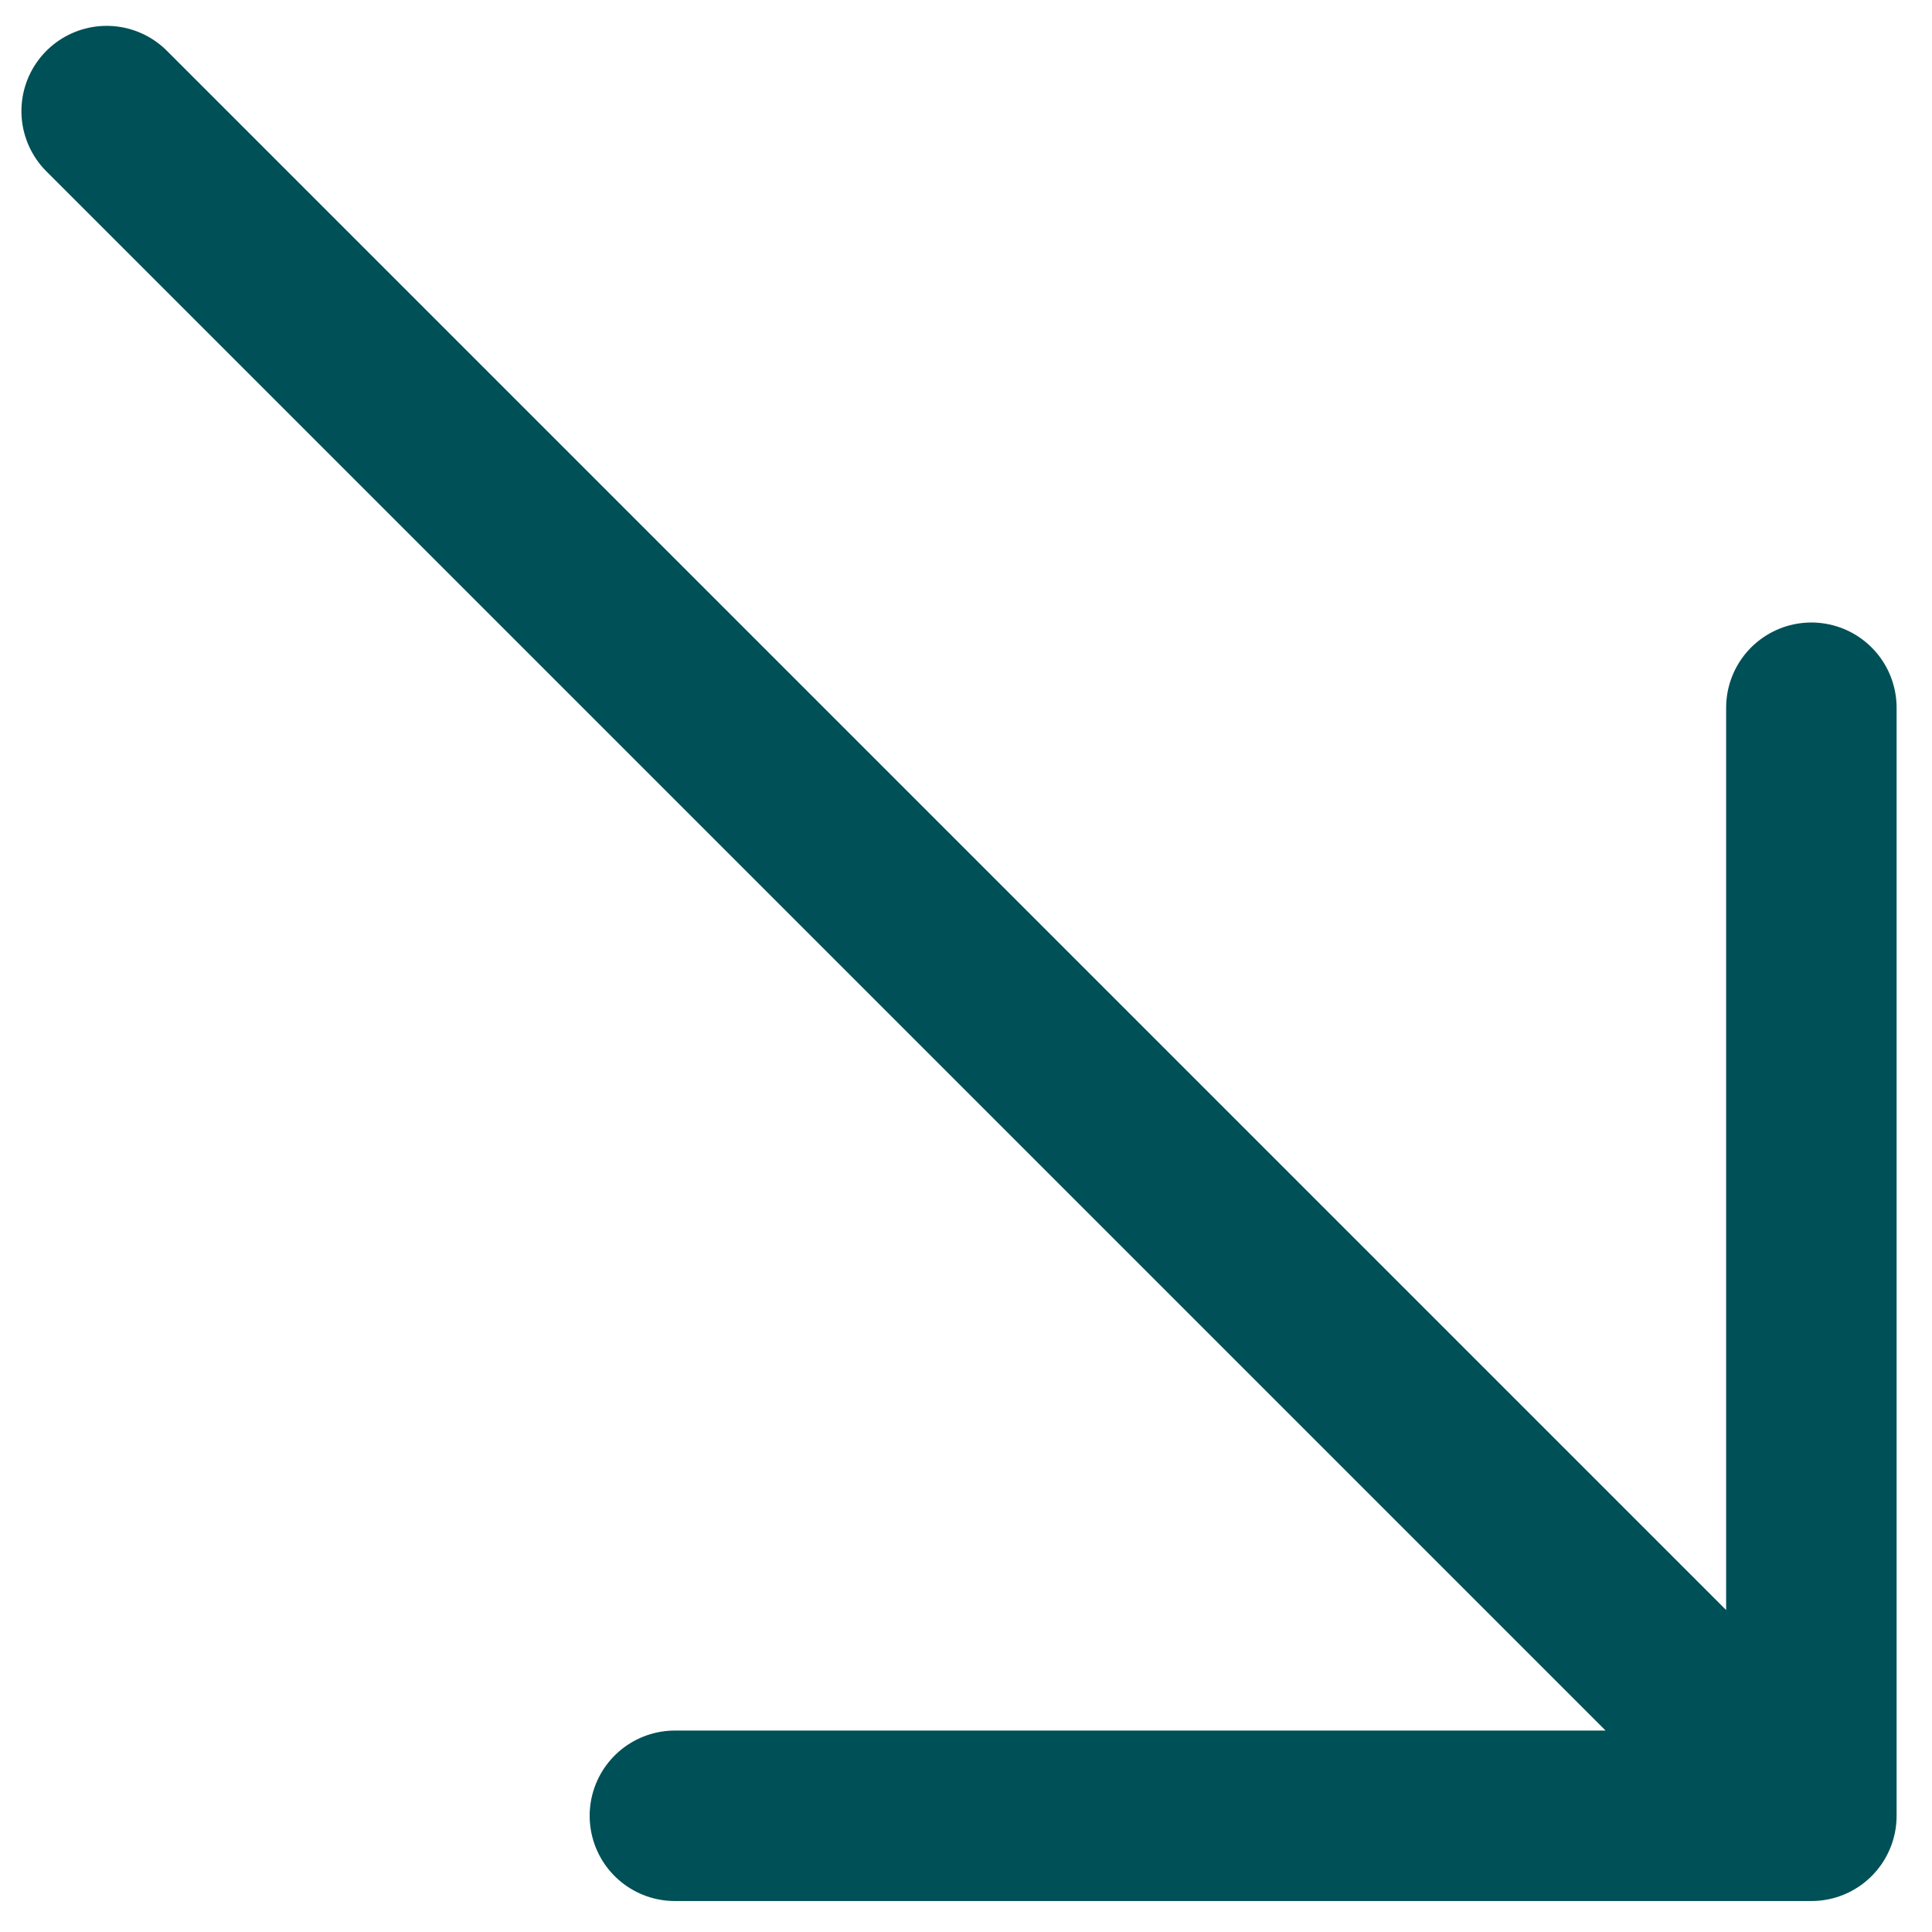
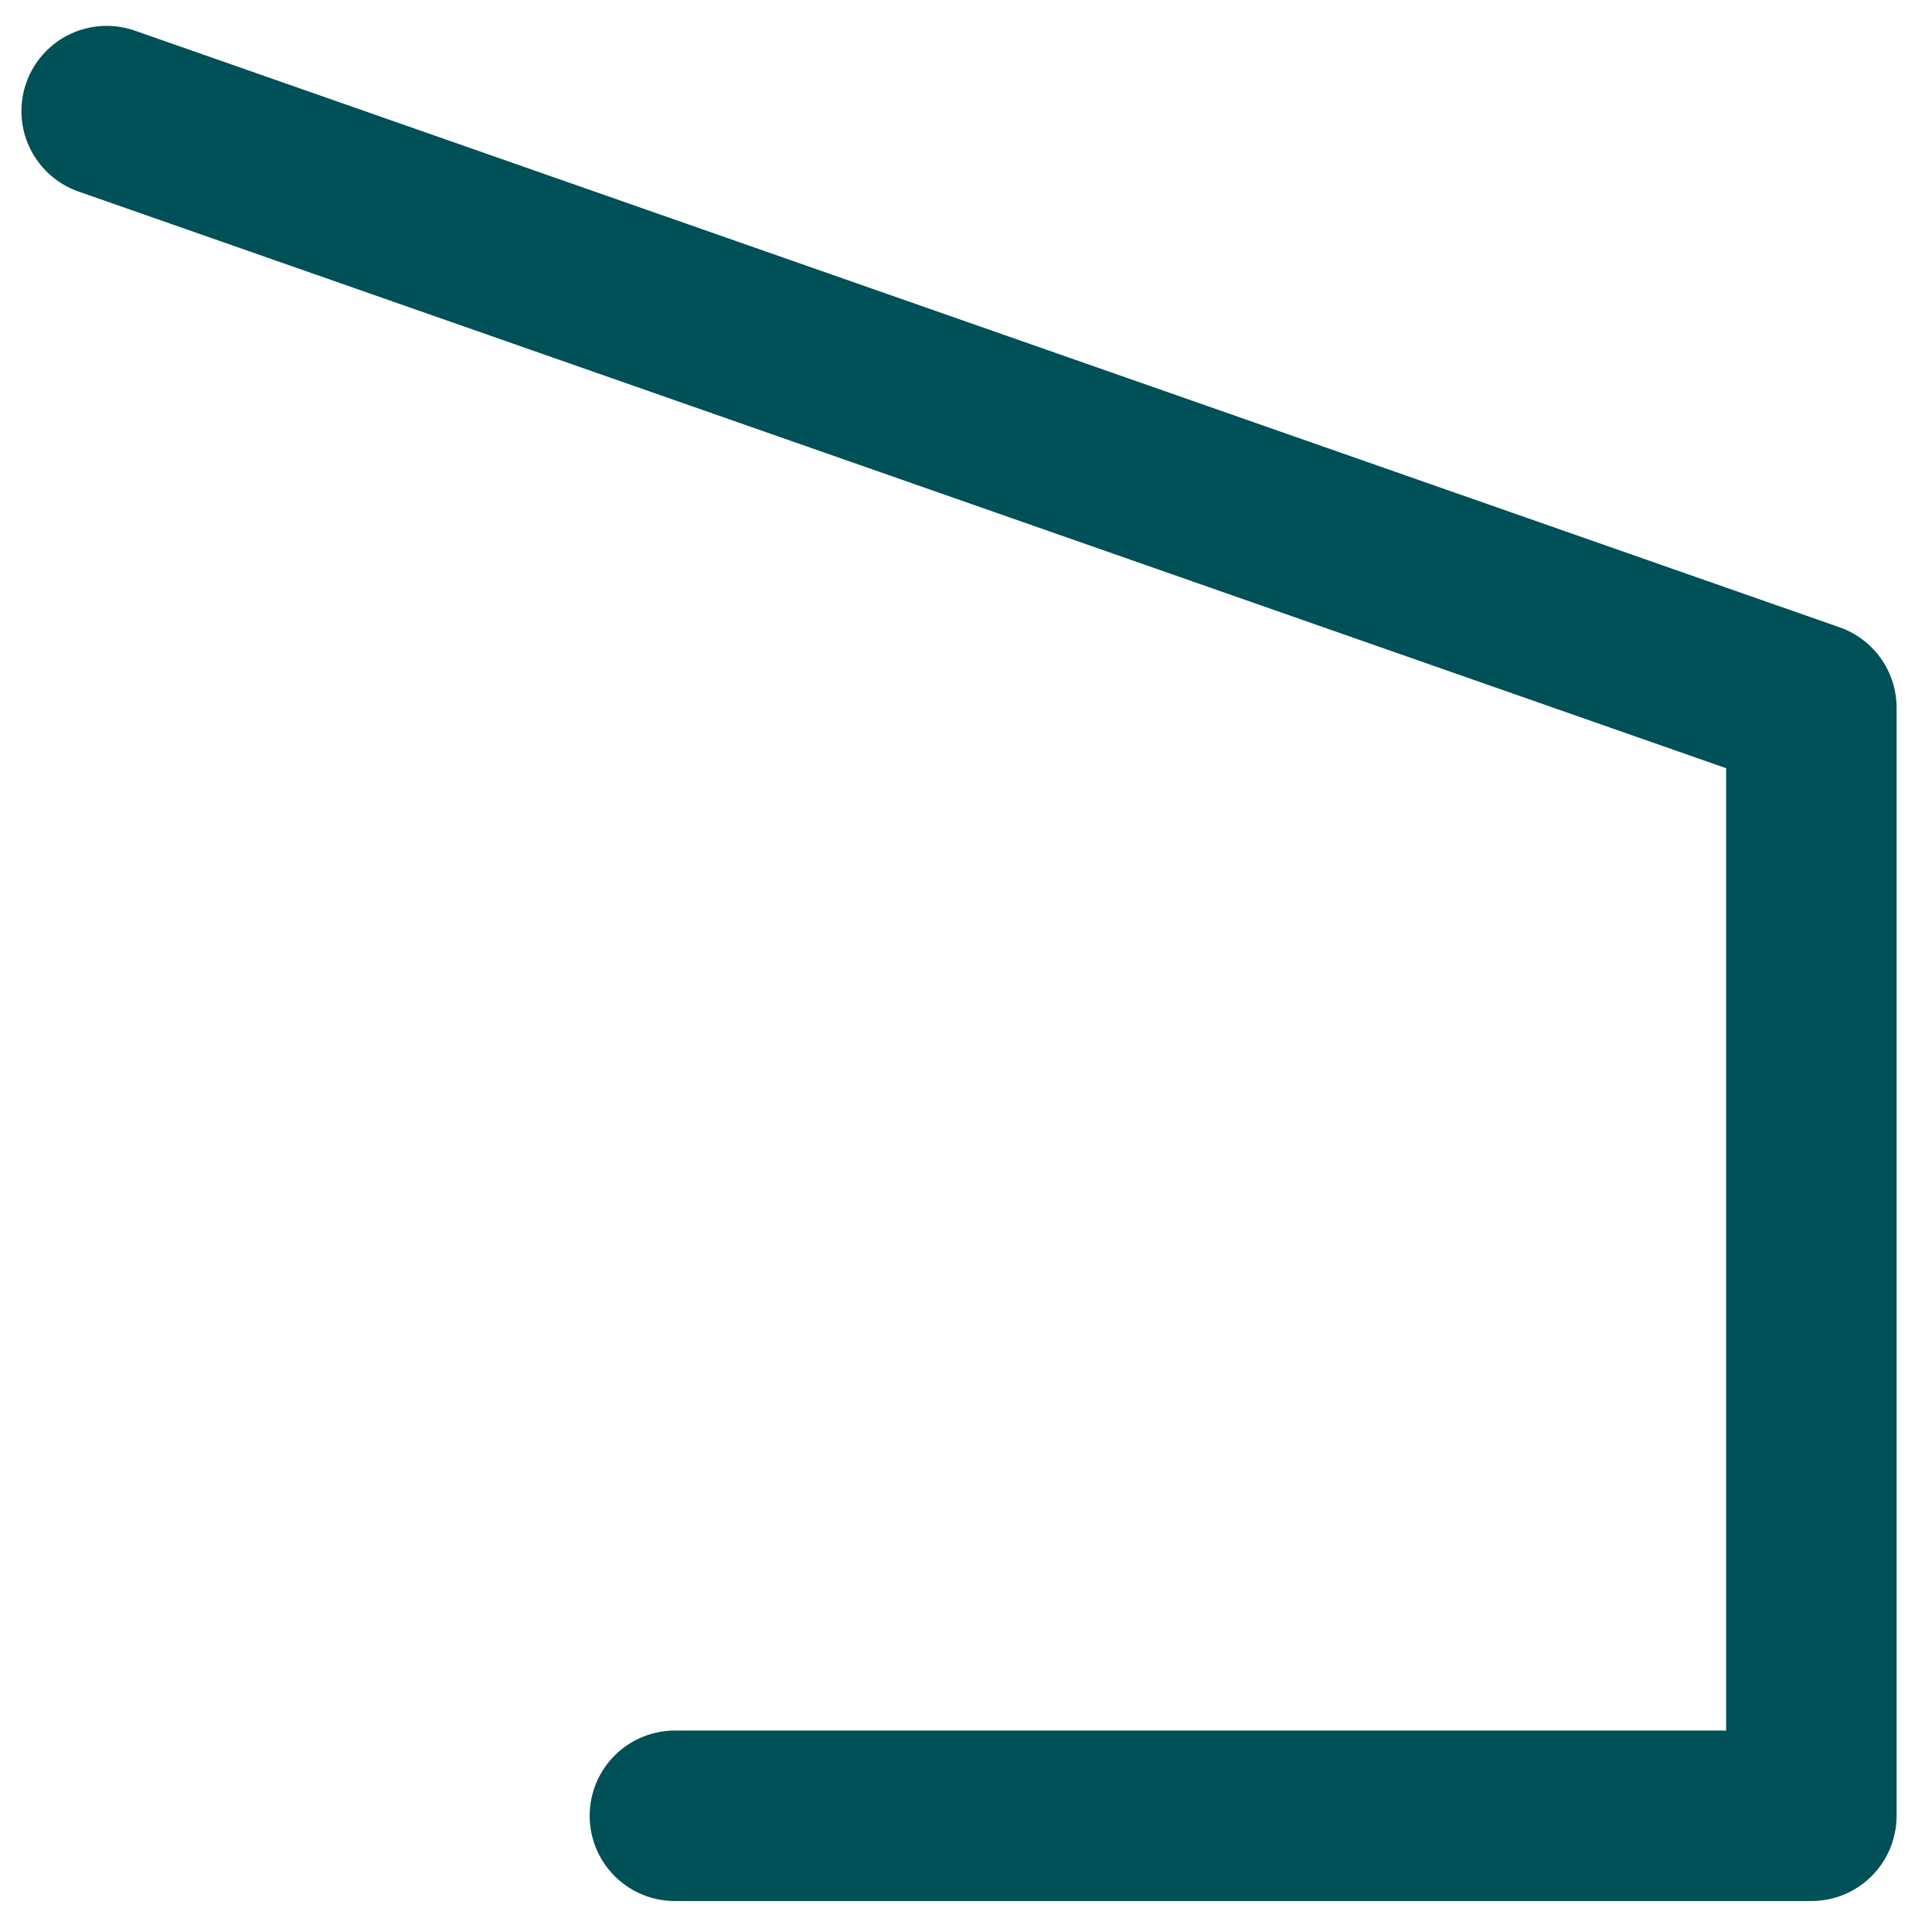
<svg xmlns="http://www.w3.org/2000/svg" width="34" height="34" viewBox="0 0 34 34" fill="none">
-   <path d="M11.877 31.955H31.877M31.877 31.955V12.455M31.877 31.955L1.877 1.955" stroke="#005057" stroke-width="3" stroke-linecap="round" stroke-linejoin="round" />
+   <path d="M11.877 31.955H31.877M31.877 31.955V12.455L1.877 1.955" stroke="#005057" stroke-width="3" stroke-linecap="round" stroke-linejoin="round" />
</svg>